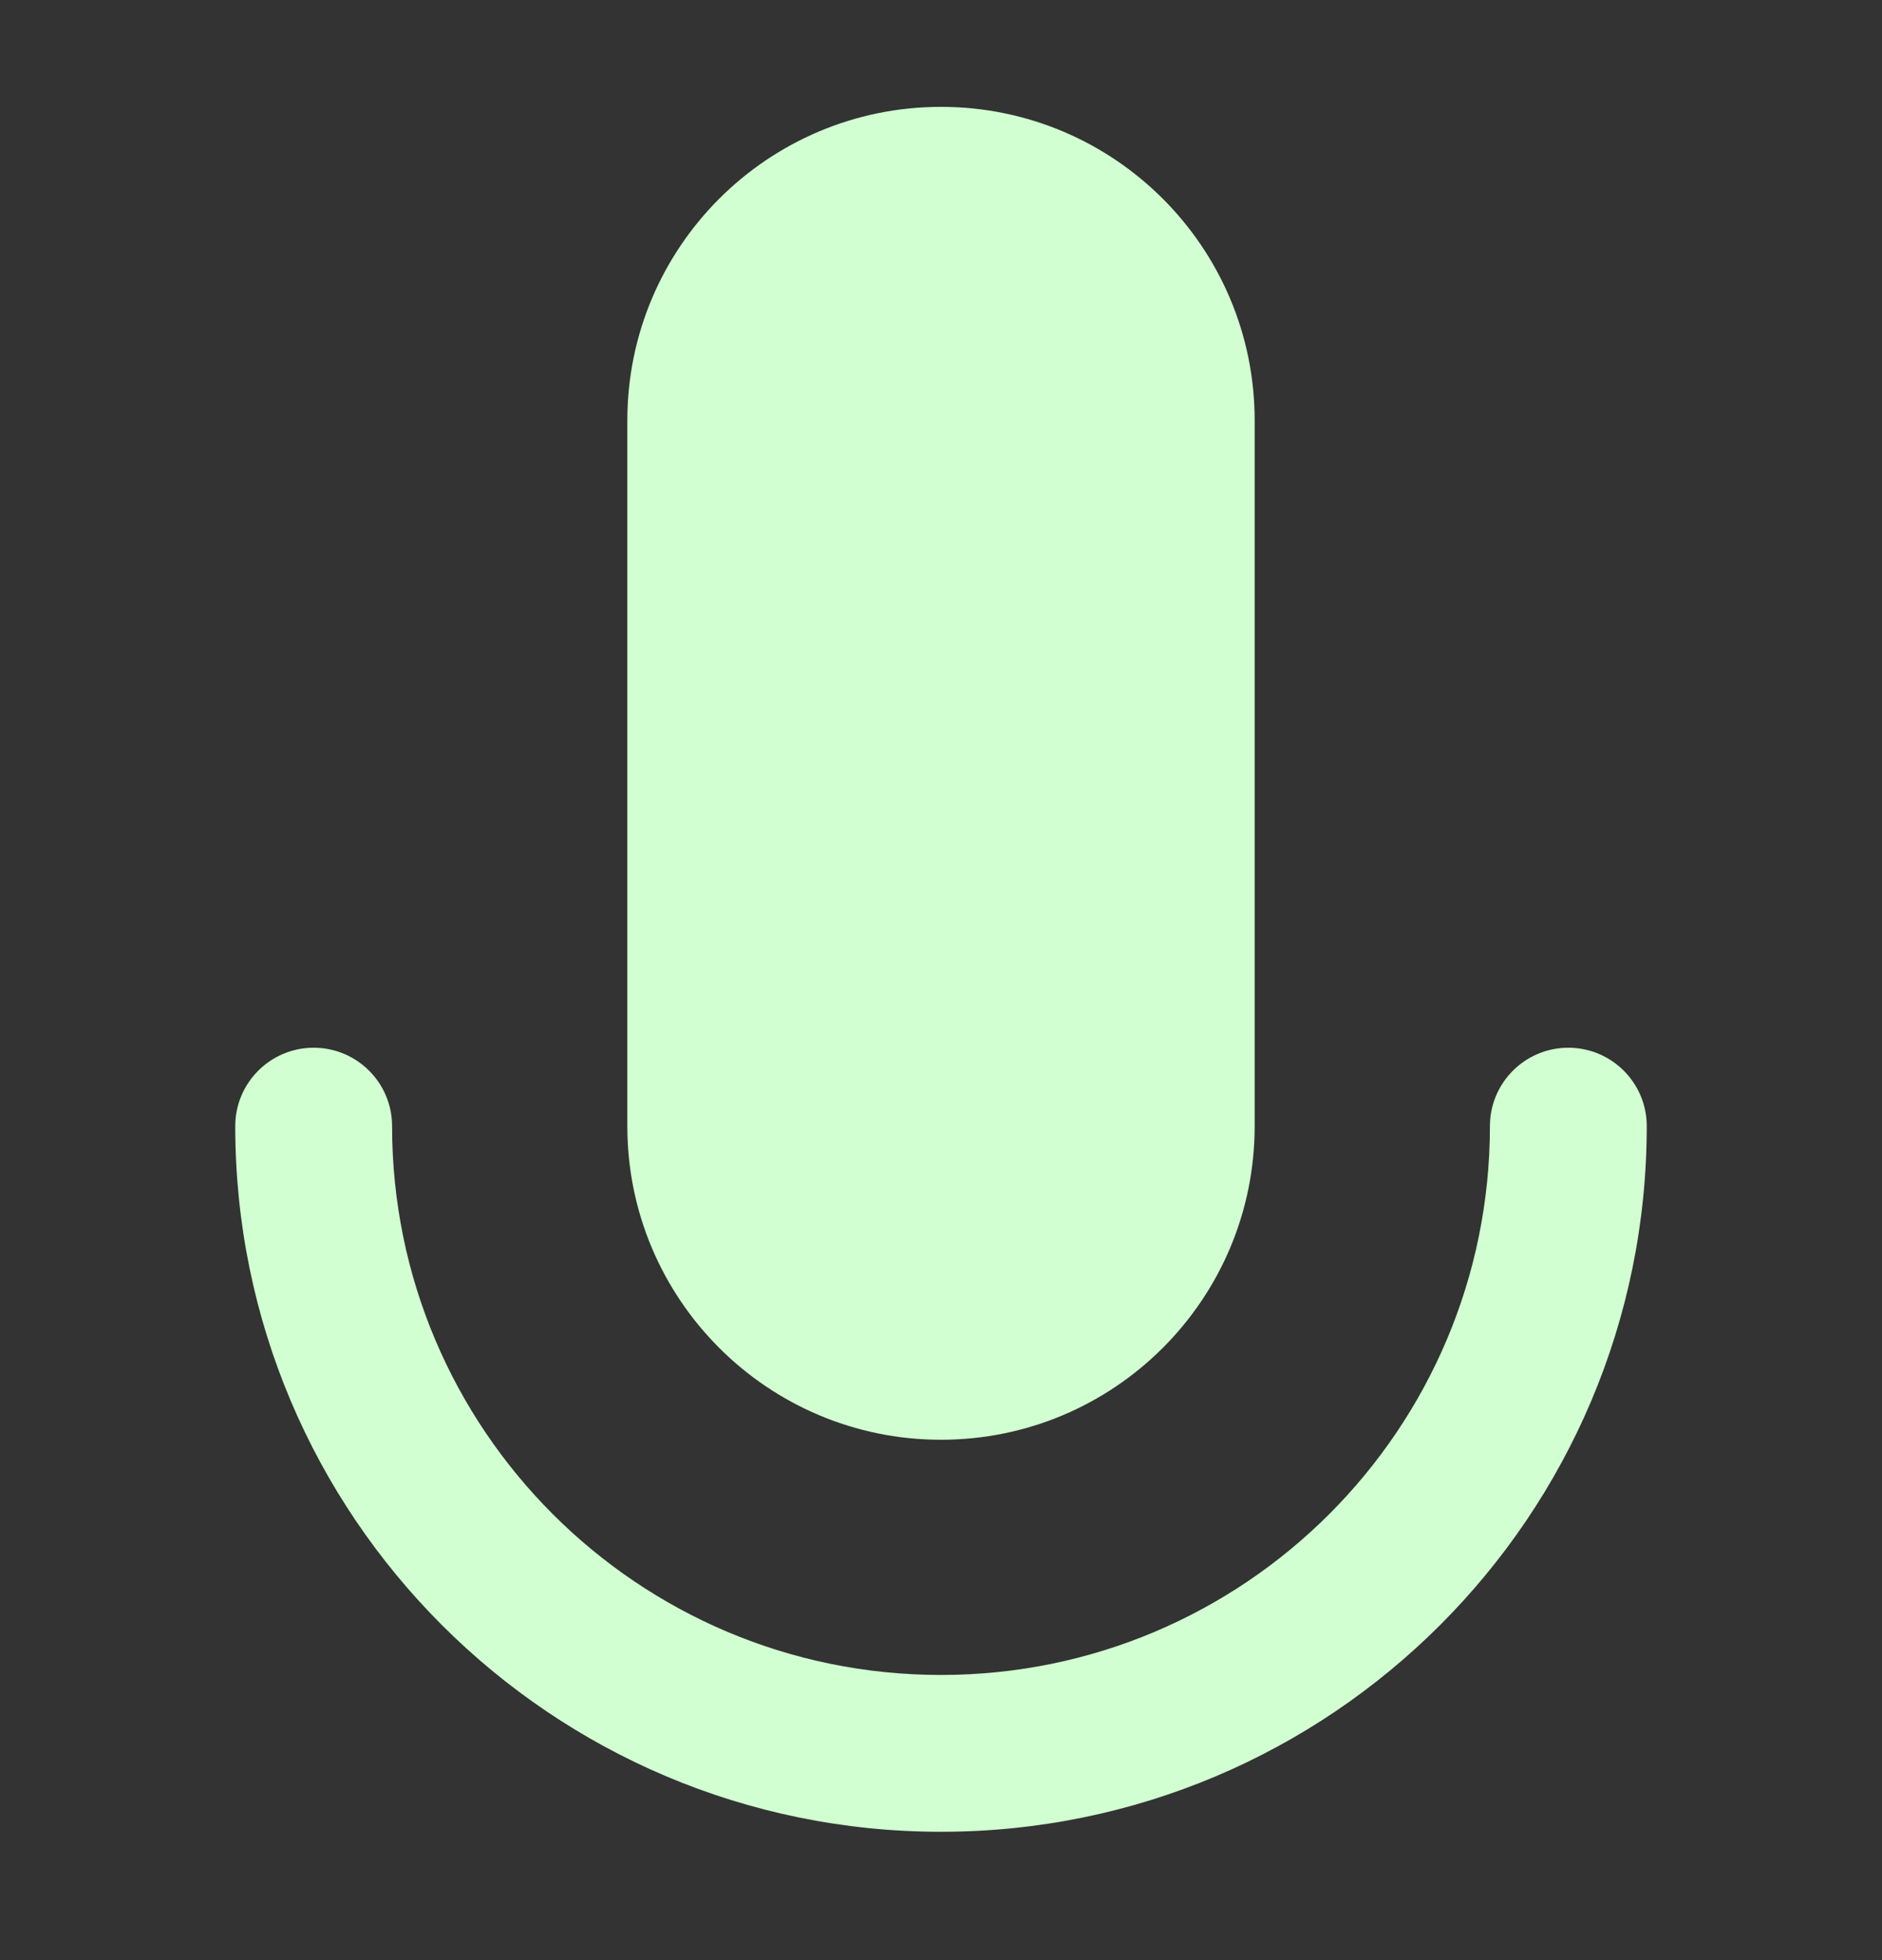
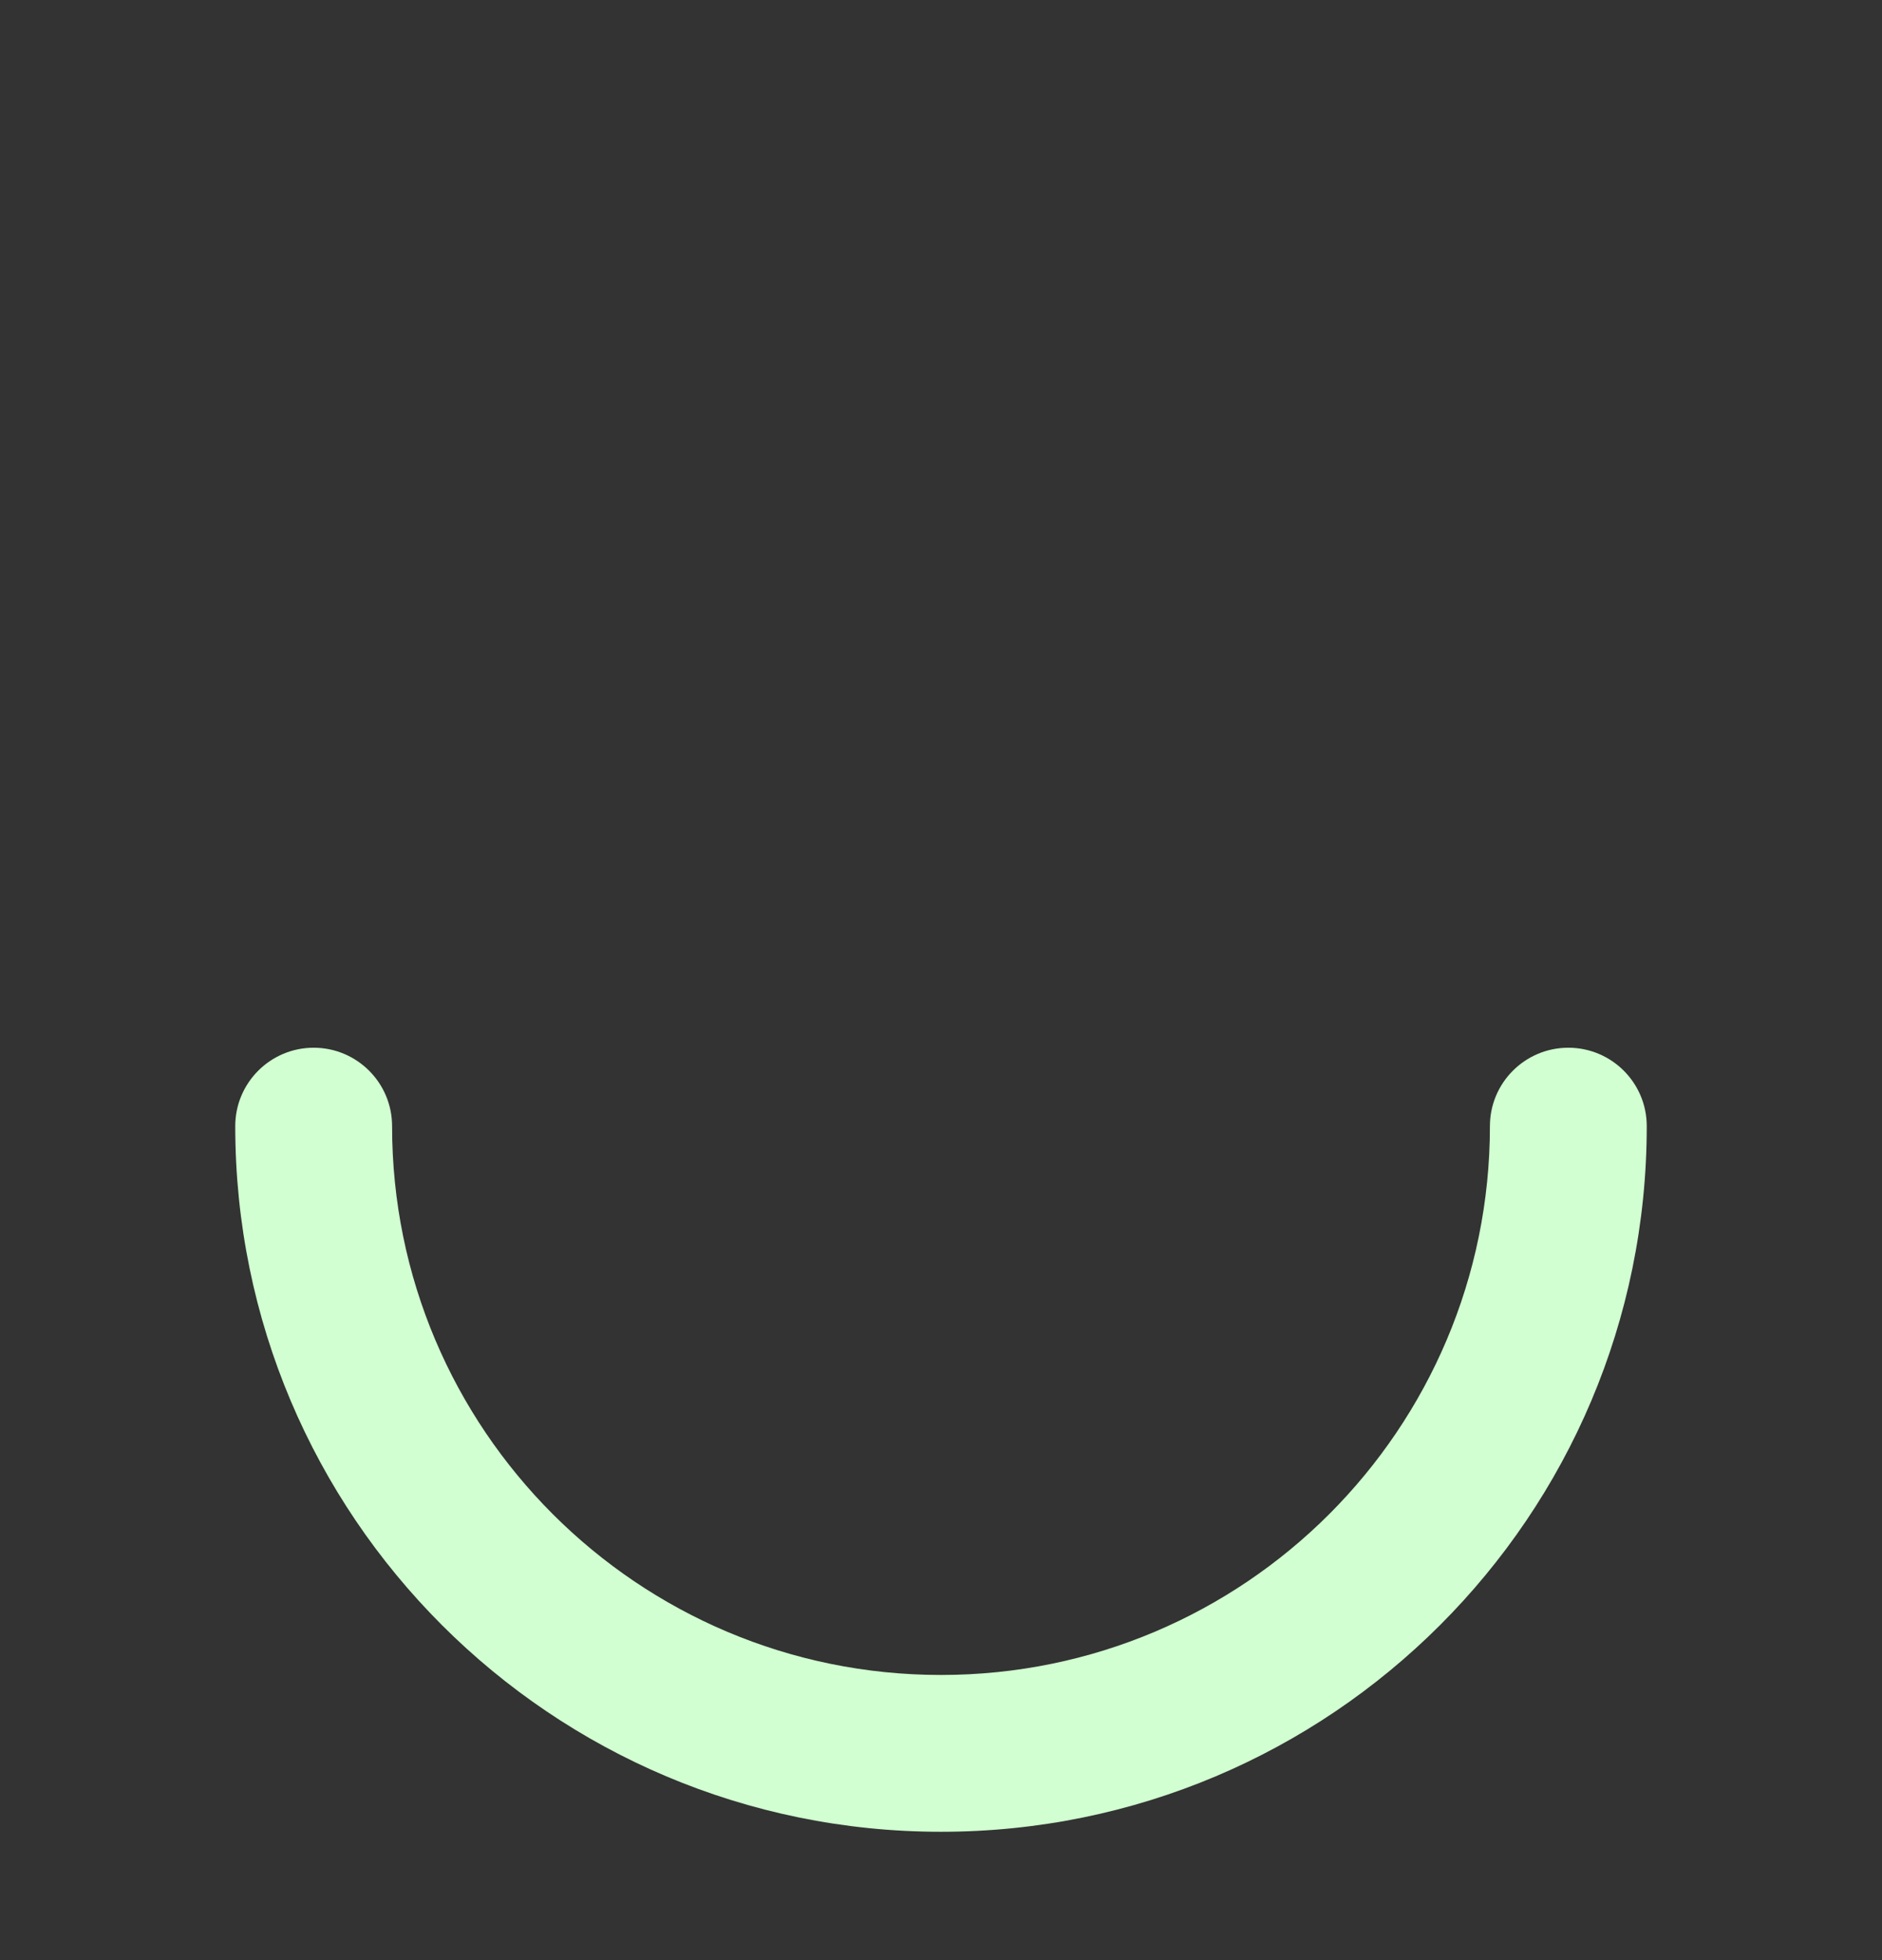
<svg xmlns="http://www.w3.org/2000/svg" width="24" height="25" viewBox="0 0 24 25" fill="none">
  <rect x="0" y="0" width="24" height="25" fill="#333333" stroke="none" />
-   <path d="M16 5.363V14.363C16 16.572 14.209 18.363 12 18.363C9.791 18.363 8 16.572 8 14.363V5.363C8 3.154 9.791 1.363 12 1.363C14.209 1.363 16 3.154 16 5.363Z" fill="#D1FFD1" />
  <path d="M5 14.363C5 13.811 4.552 13.363 4 13.363C3.448 13.363 3 13.811 3 14.363C3 19.334 7.029 23.363 12 23.363C16.971 23.363 21 19.334 21 14.363C21 13.811 20.552 13.363 20 13.363C19.448 13.363 19 13.811 19 14.363C19 18.229 15.866 21.363 12 21.363C8.134 21.363 5 18.229 5 14.363Z" fill="#D1FFD1" />
</svg>